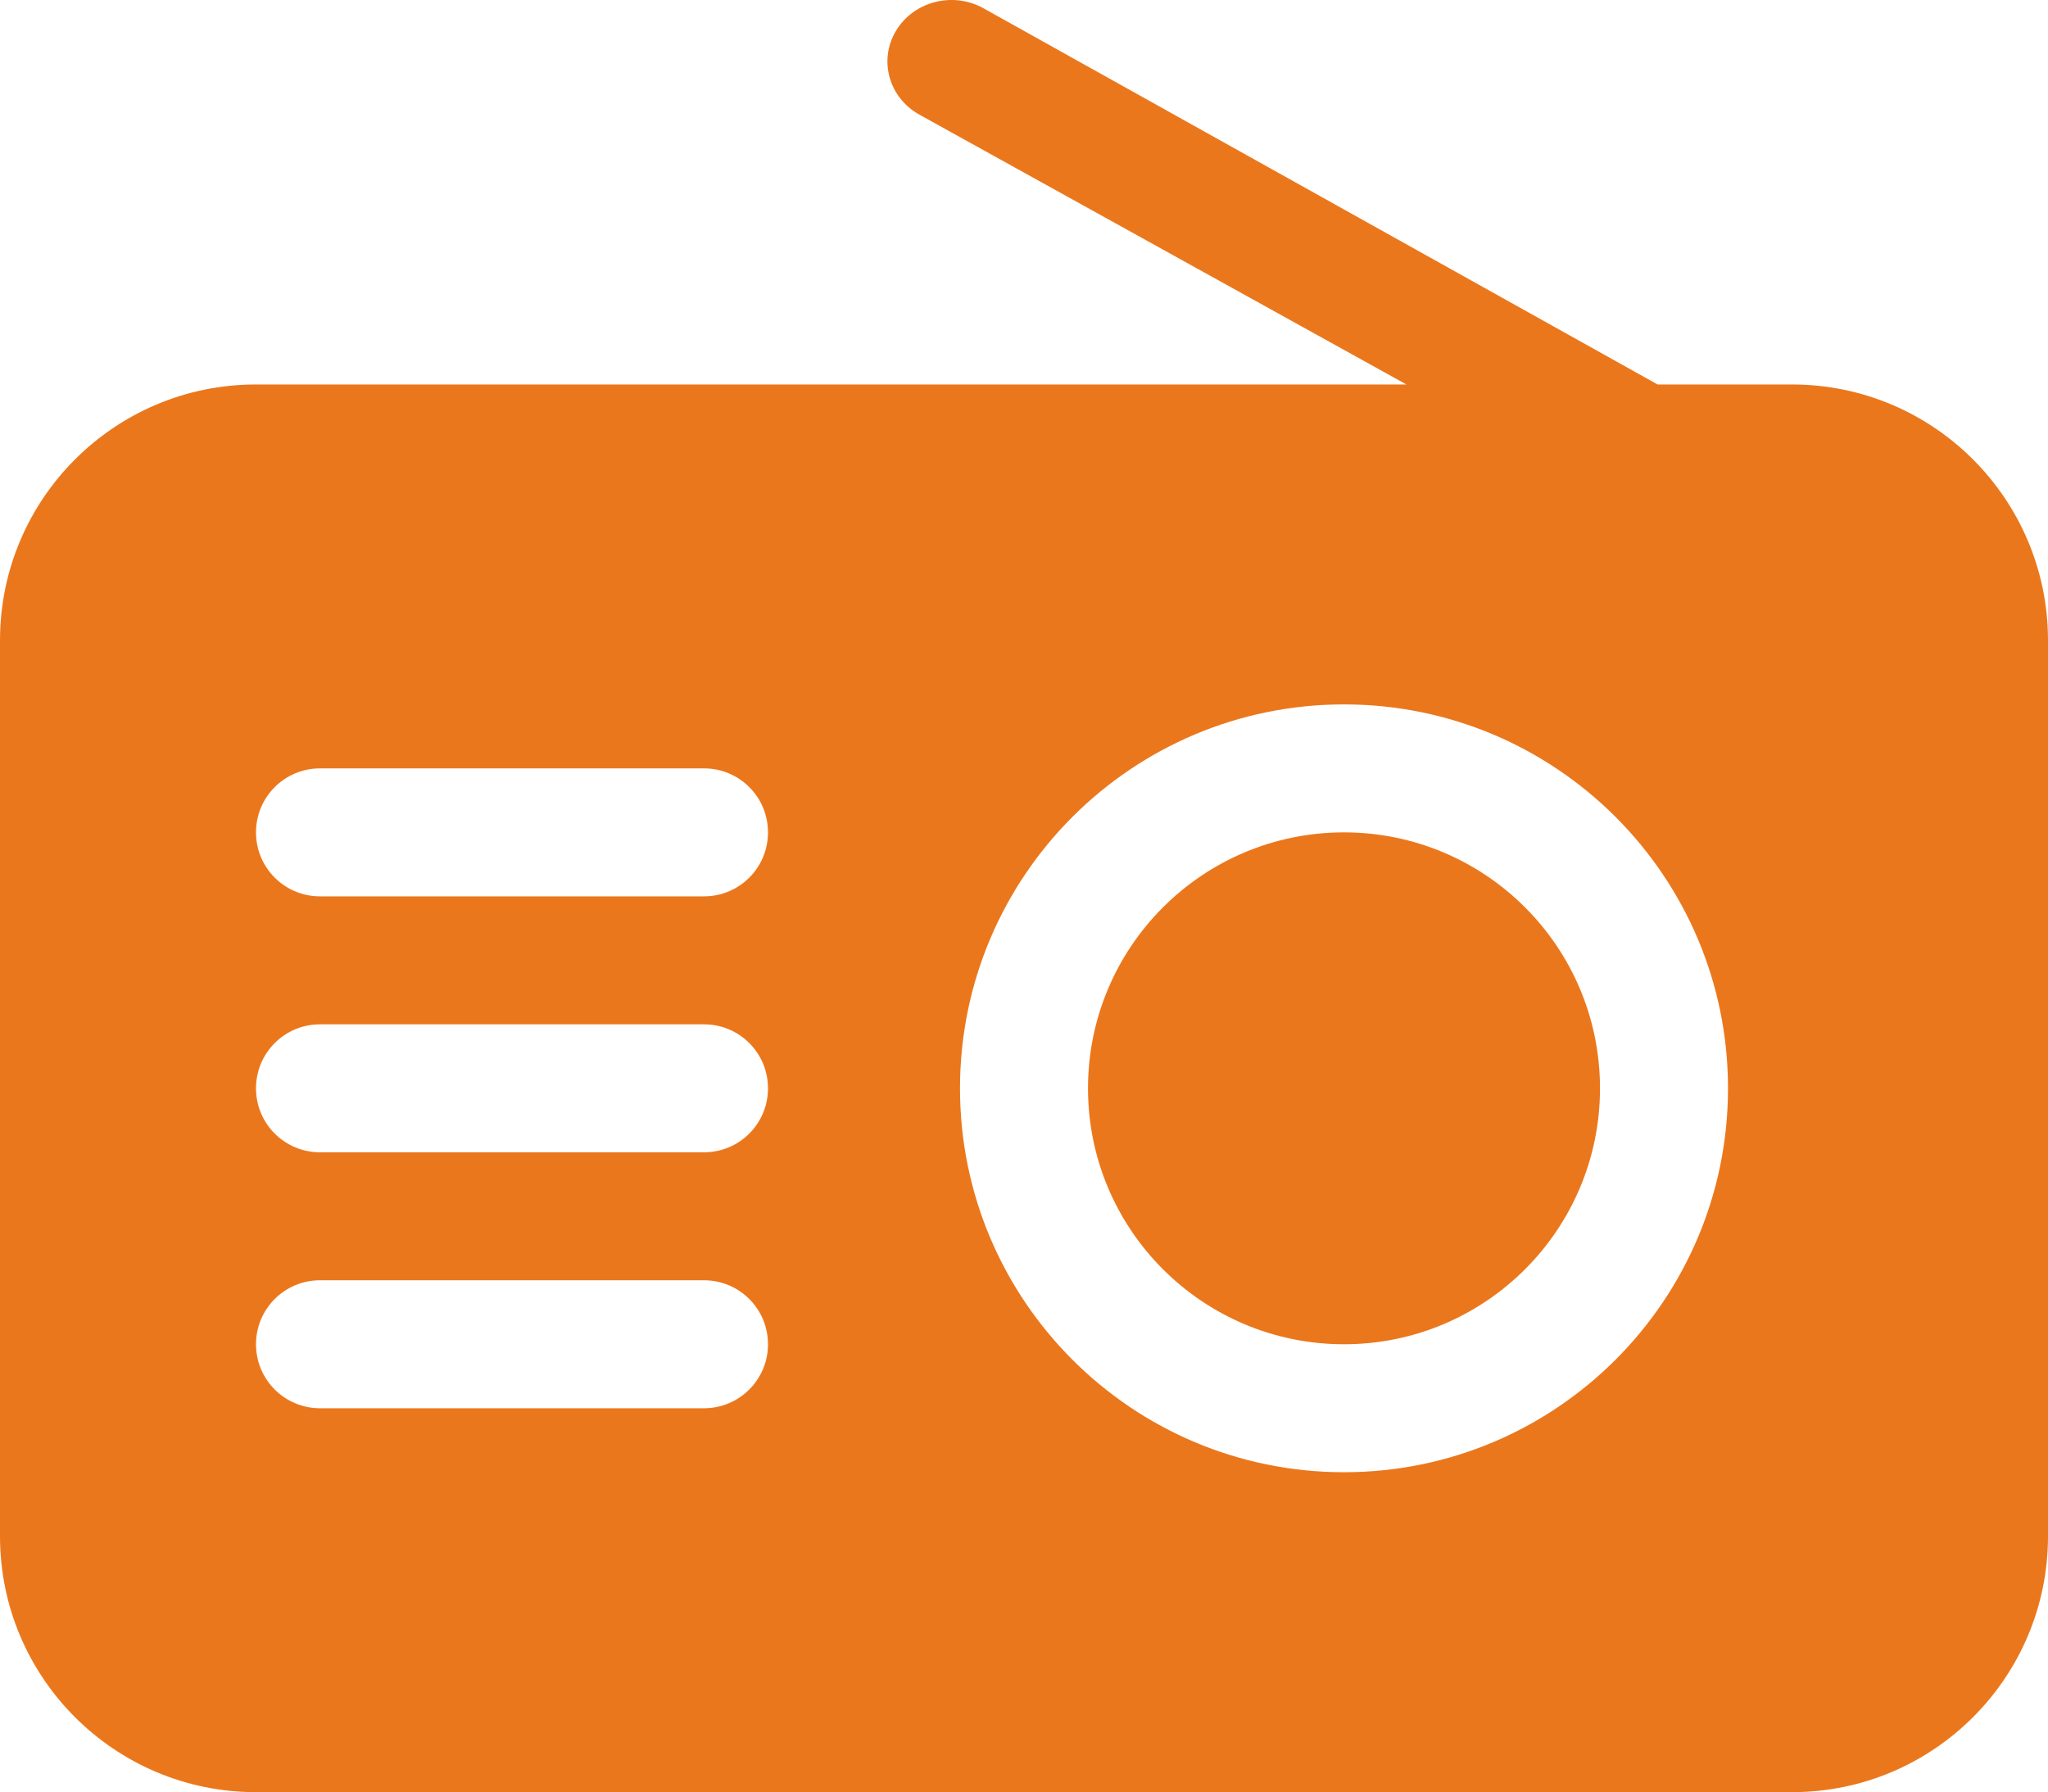
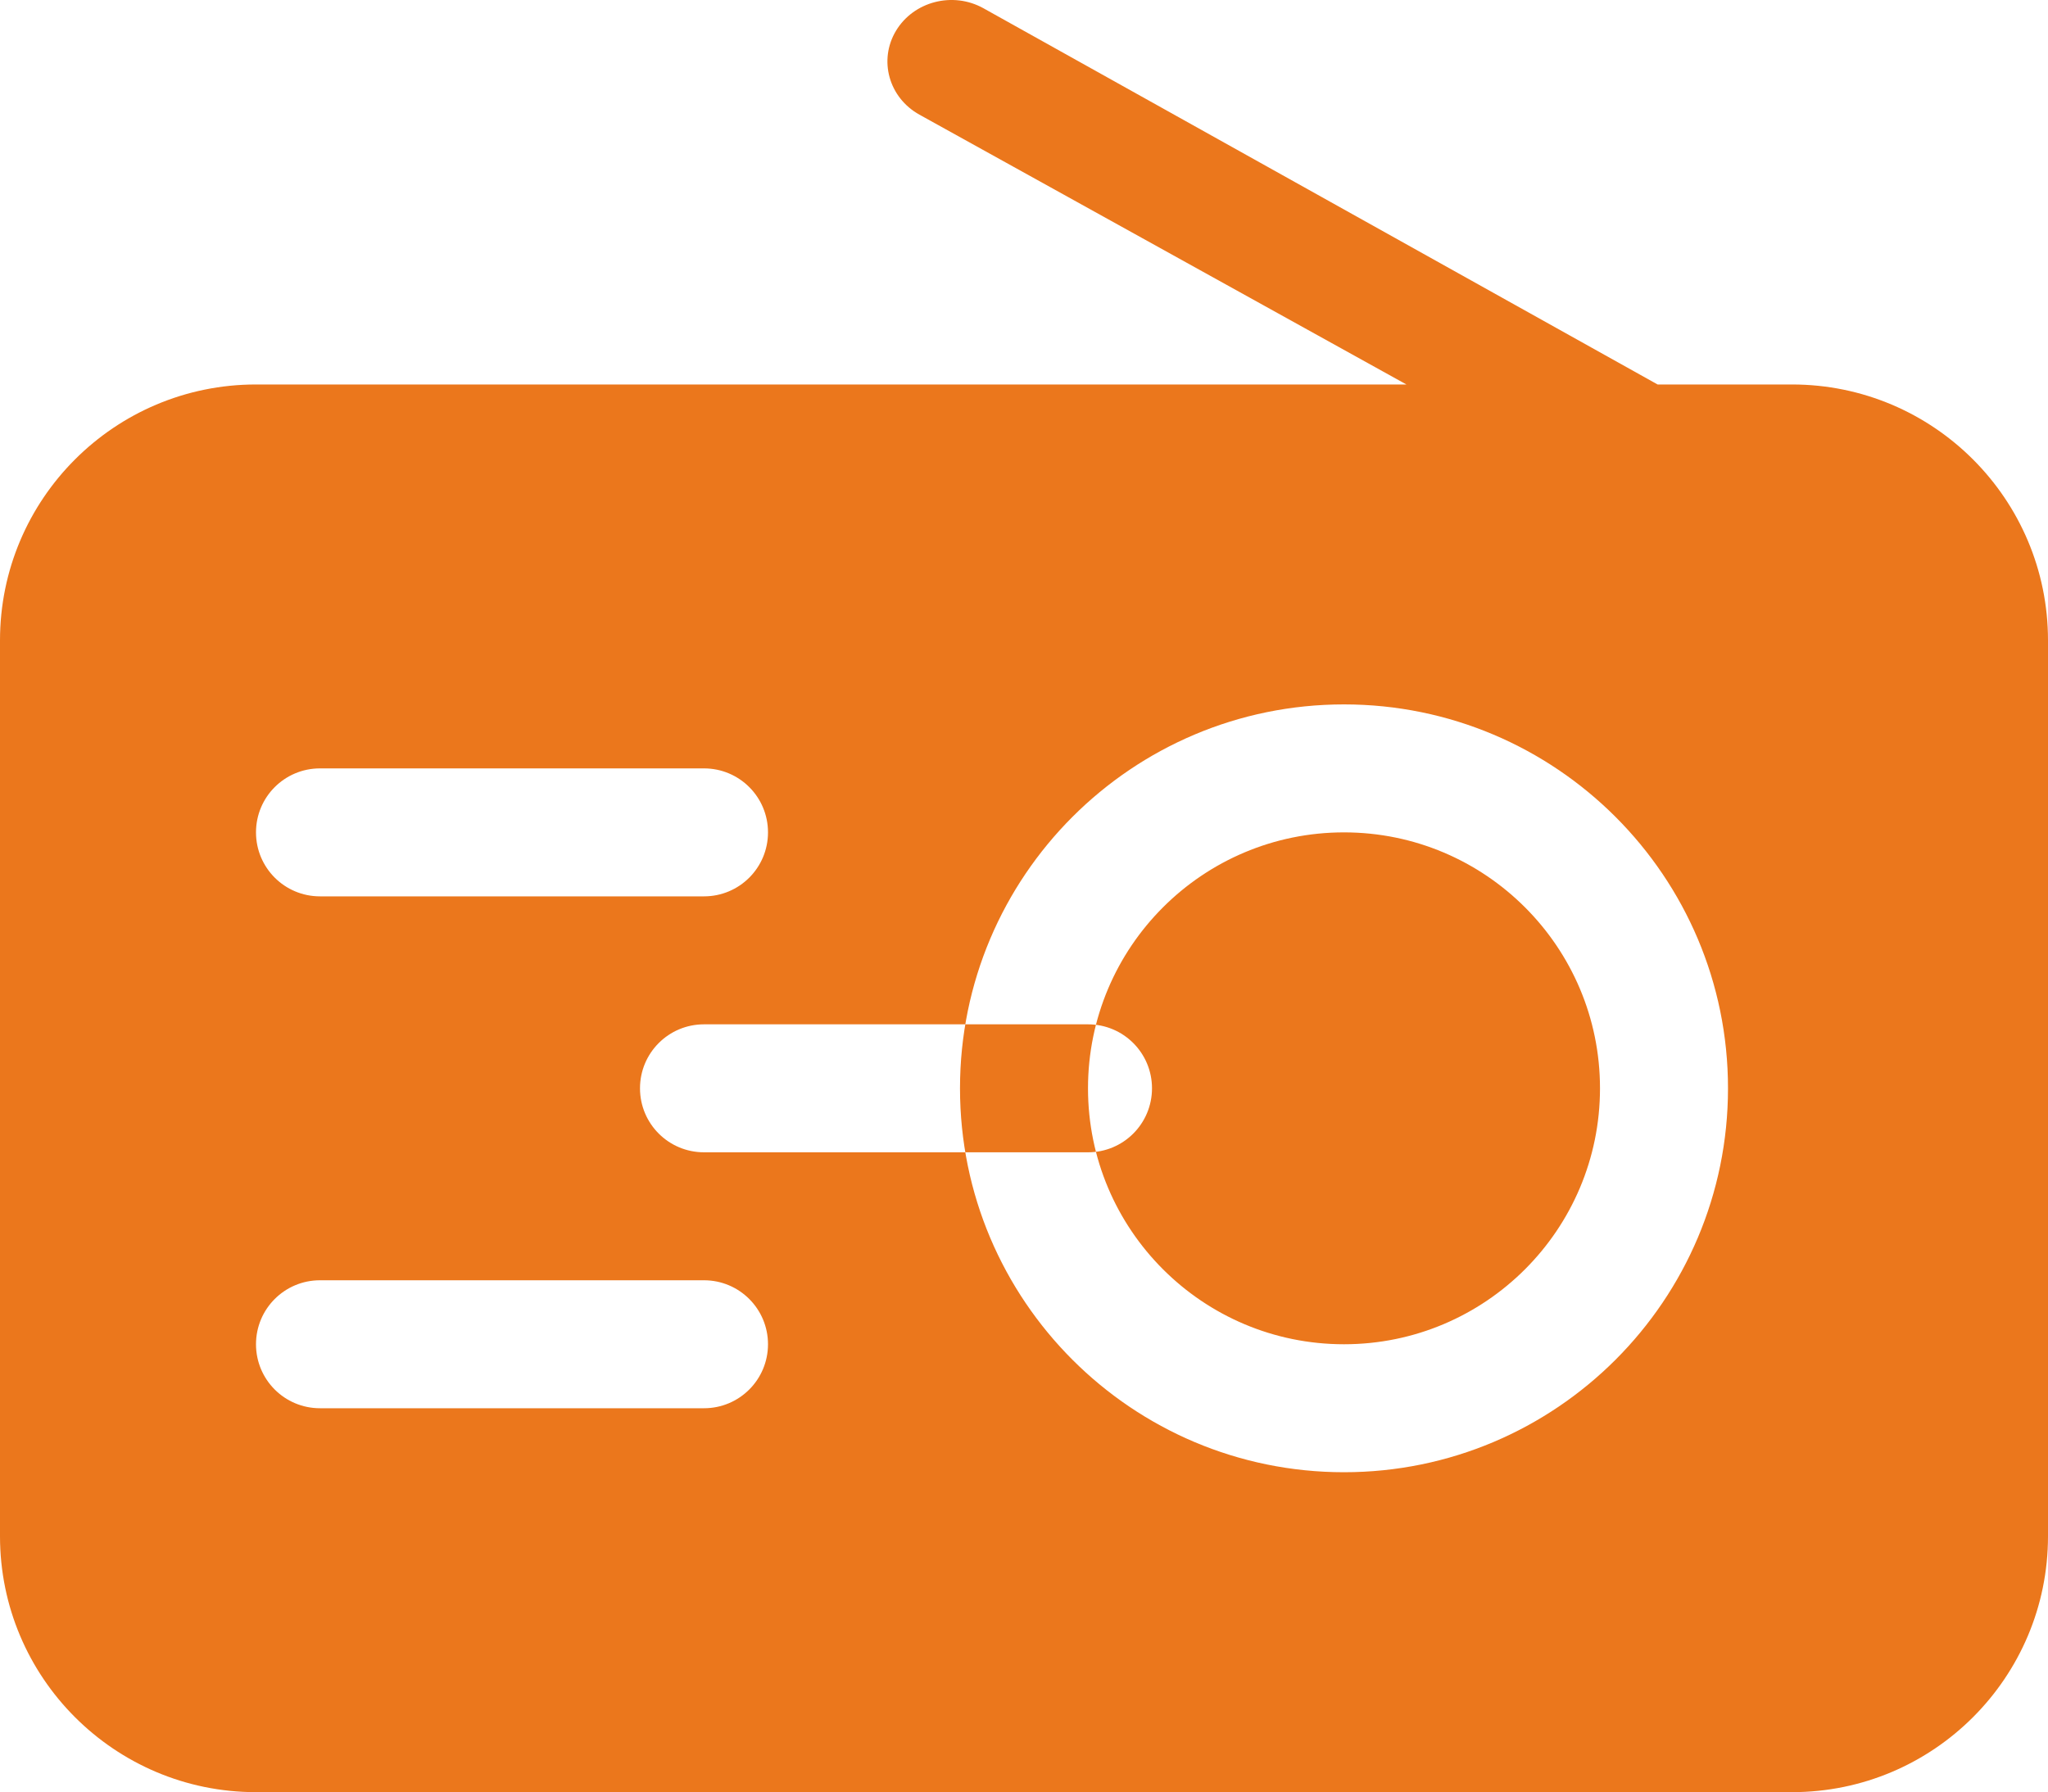
<svg xmlns="http://www.w3.org/2000/svg" id="Laag_1" data-name="Laag 1" viewBox="0 0 800 700.22">
  <defs>
    <style>
      .cls-1 {
        fill: #eb771c;
        fill-rule: evenodd;
      }
    </style>
  </defs>
  <g id="Page-1">
    <g id="Icon-Set-Filled">
-       <path id="radio" class="cls-1" d="M525,575.22c-82.82,0-150-67.15-150-150s67.18-150,150-150,150,67.18,150,150-67.18,150-150,150h0ZM275,350.22H125c-13.83,0-25-11.18-25-25s11.17-25,25-25h150c13.83,0,25,11.18,25,25s-11.17,25-25,25h0ZM275,450.22H125c-13.83,0-25-11.18-25-25s11.17-25,25-25h150c13.83,0,25,11.18,25,25s-11.17,25-25,25h0ZM275,550.22H125c-13.83,0-25-11.18-25-25s11.17-25,25-25h150c13.83,0,25,11.2,25,25s-11.17,25-25,25h0ZM700,150.22h-52.5L384.15,3.22c-11.95-6.65-27.25-2.67-34.15,8.8-6.9,11.48-2.8,26.15,9.15,32.78l190.23,105.42H100C44.77,150.22,0,195,0,250.22v350c0,55.22,44.77,100,100,100h600c55.23,0,100-44.78,100-100V250.22c0-55.22-44.77-100-100-100h0ZM525,325.22c-55.23,0-100,44.78-100,100s44.77,100,100,100,100-44.78,100-100-44.77-100-100-100h0Z" />
+       <path id="radio" class="cls-1" d="M525,575.22c-82.82,0-150-67.15-150-150s67.18-150,150-150,150,67.18,150,150-67.18,150-150,150h0ZM275,350.22H125c-13.83,0-25-11.18-25-25s11.17-25,25-25h150c13.83,0,25,11.18,25,25s-11.17,25-25,25h0ZM275,450.22c-13.83,0-25-11.18-25-25s11.17-25,25-25h150c13.83,0,25,11.18,25,25s-11.17,25-25,25h0ZM275,550.22H125c-13.83,0-25-11.18-25-25s11.17-25,25-25h150c13.83,0,25,11.2,25,25s-11.17,25-25,25h0ZM700,150.22h-52.5L384.15,3.22c-11.95-6.65-27.25-2.67-34.15,8.8-6.9,11.48-2.8,26.15,9.15,32.78l190.23,105.42H100C44.77,150.22,0,195,0,250.22v350c0,55.22,44.77,100,100,100h600c55.23,0,100-44.78,100-100V250.22c0-55.22-44.77-100-100-100h0ZM525,325.22c-55.23,0-100,44.78-100,100s44.77,100,100,100,100-44.78,100-100-44.77-100-100-100h0Z" />
    </g>
  </g>
</svg>